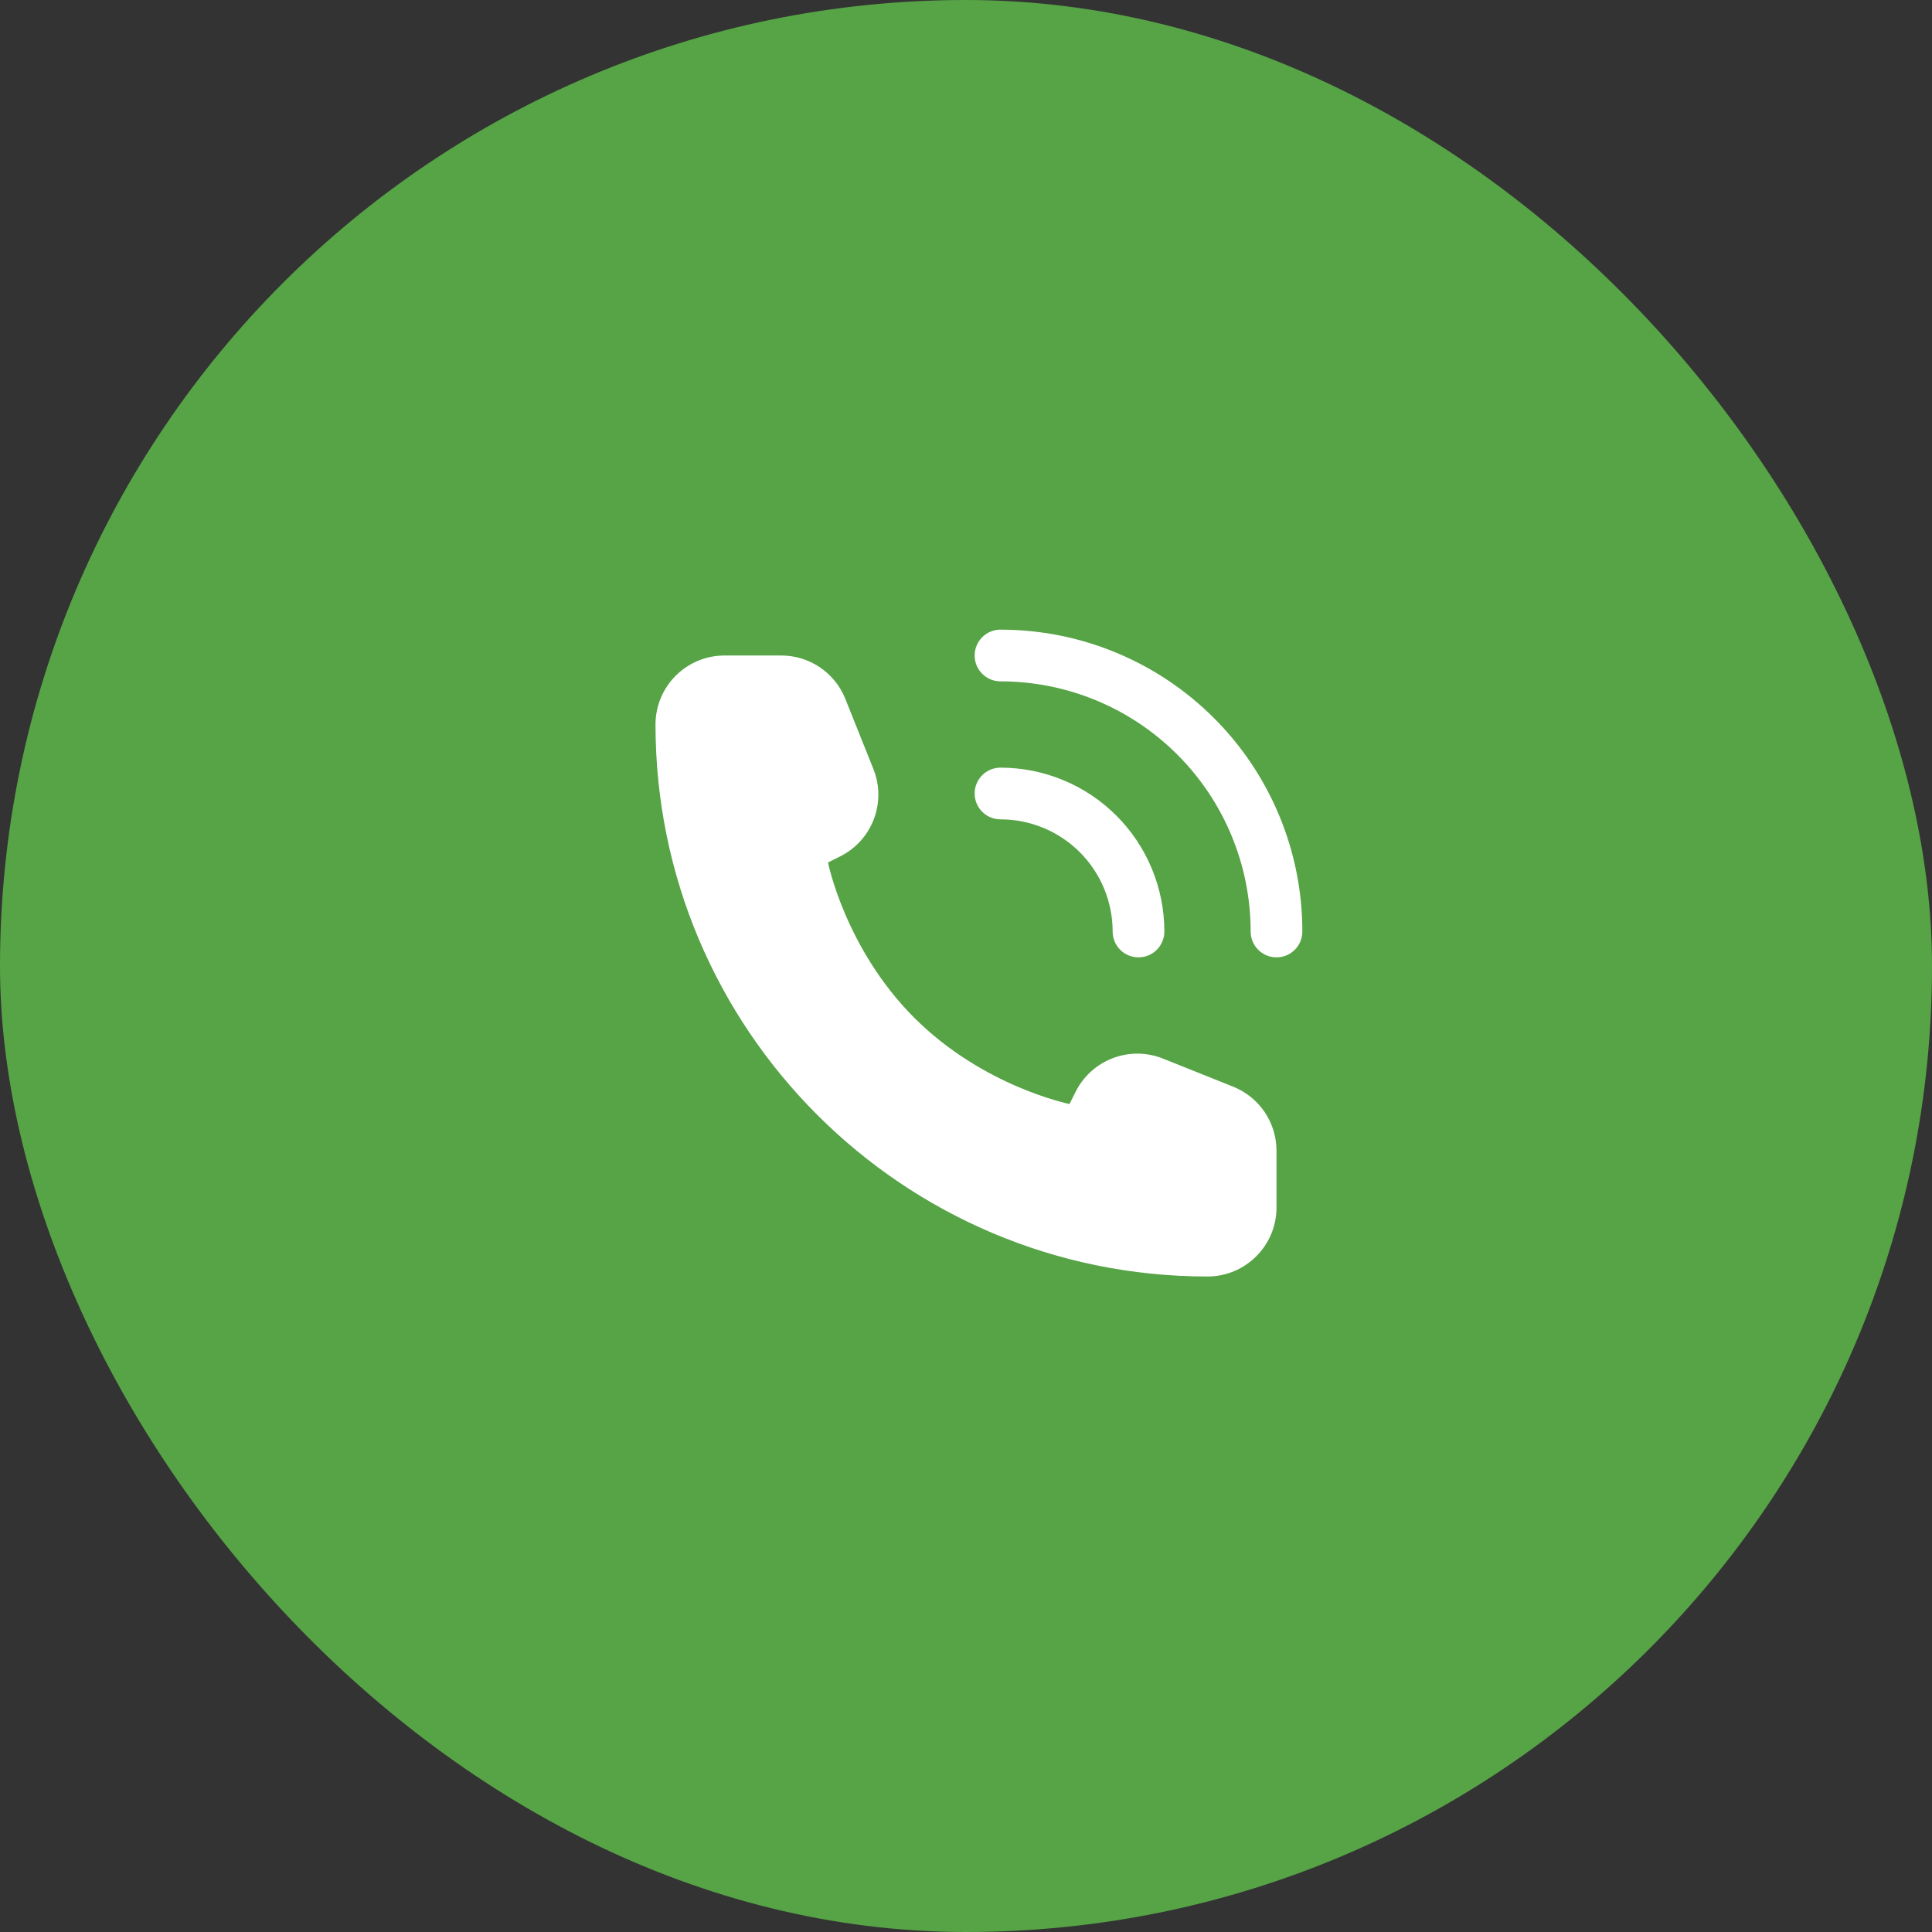
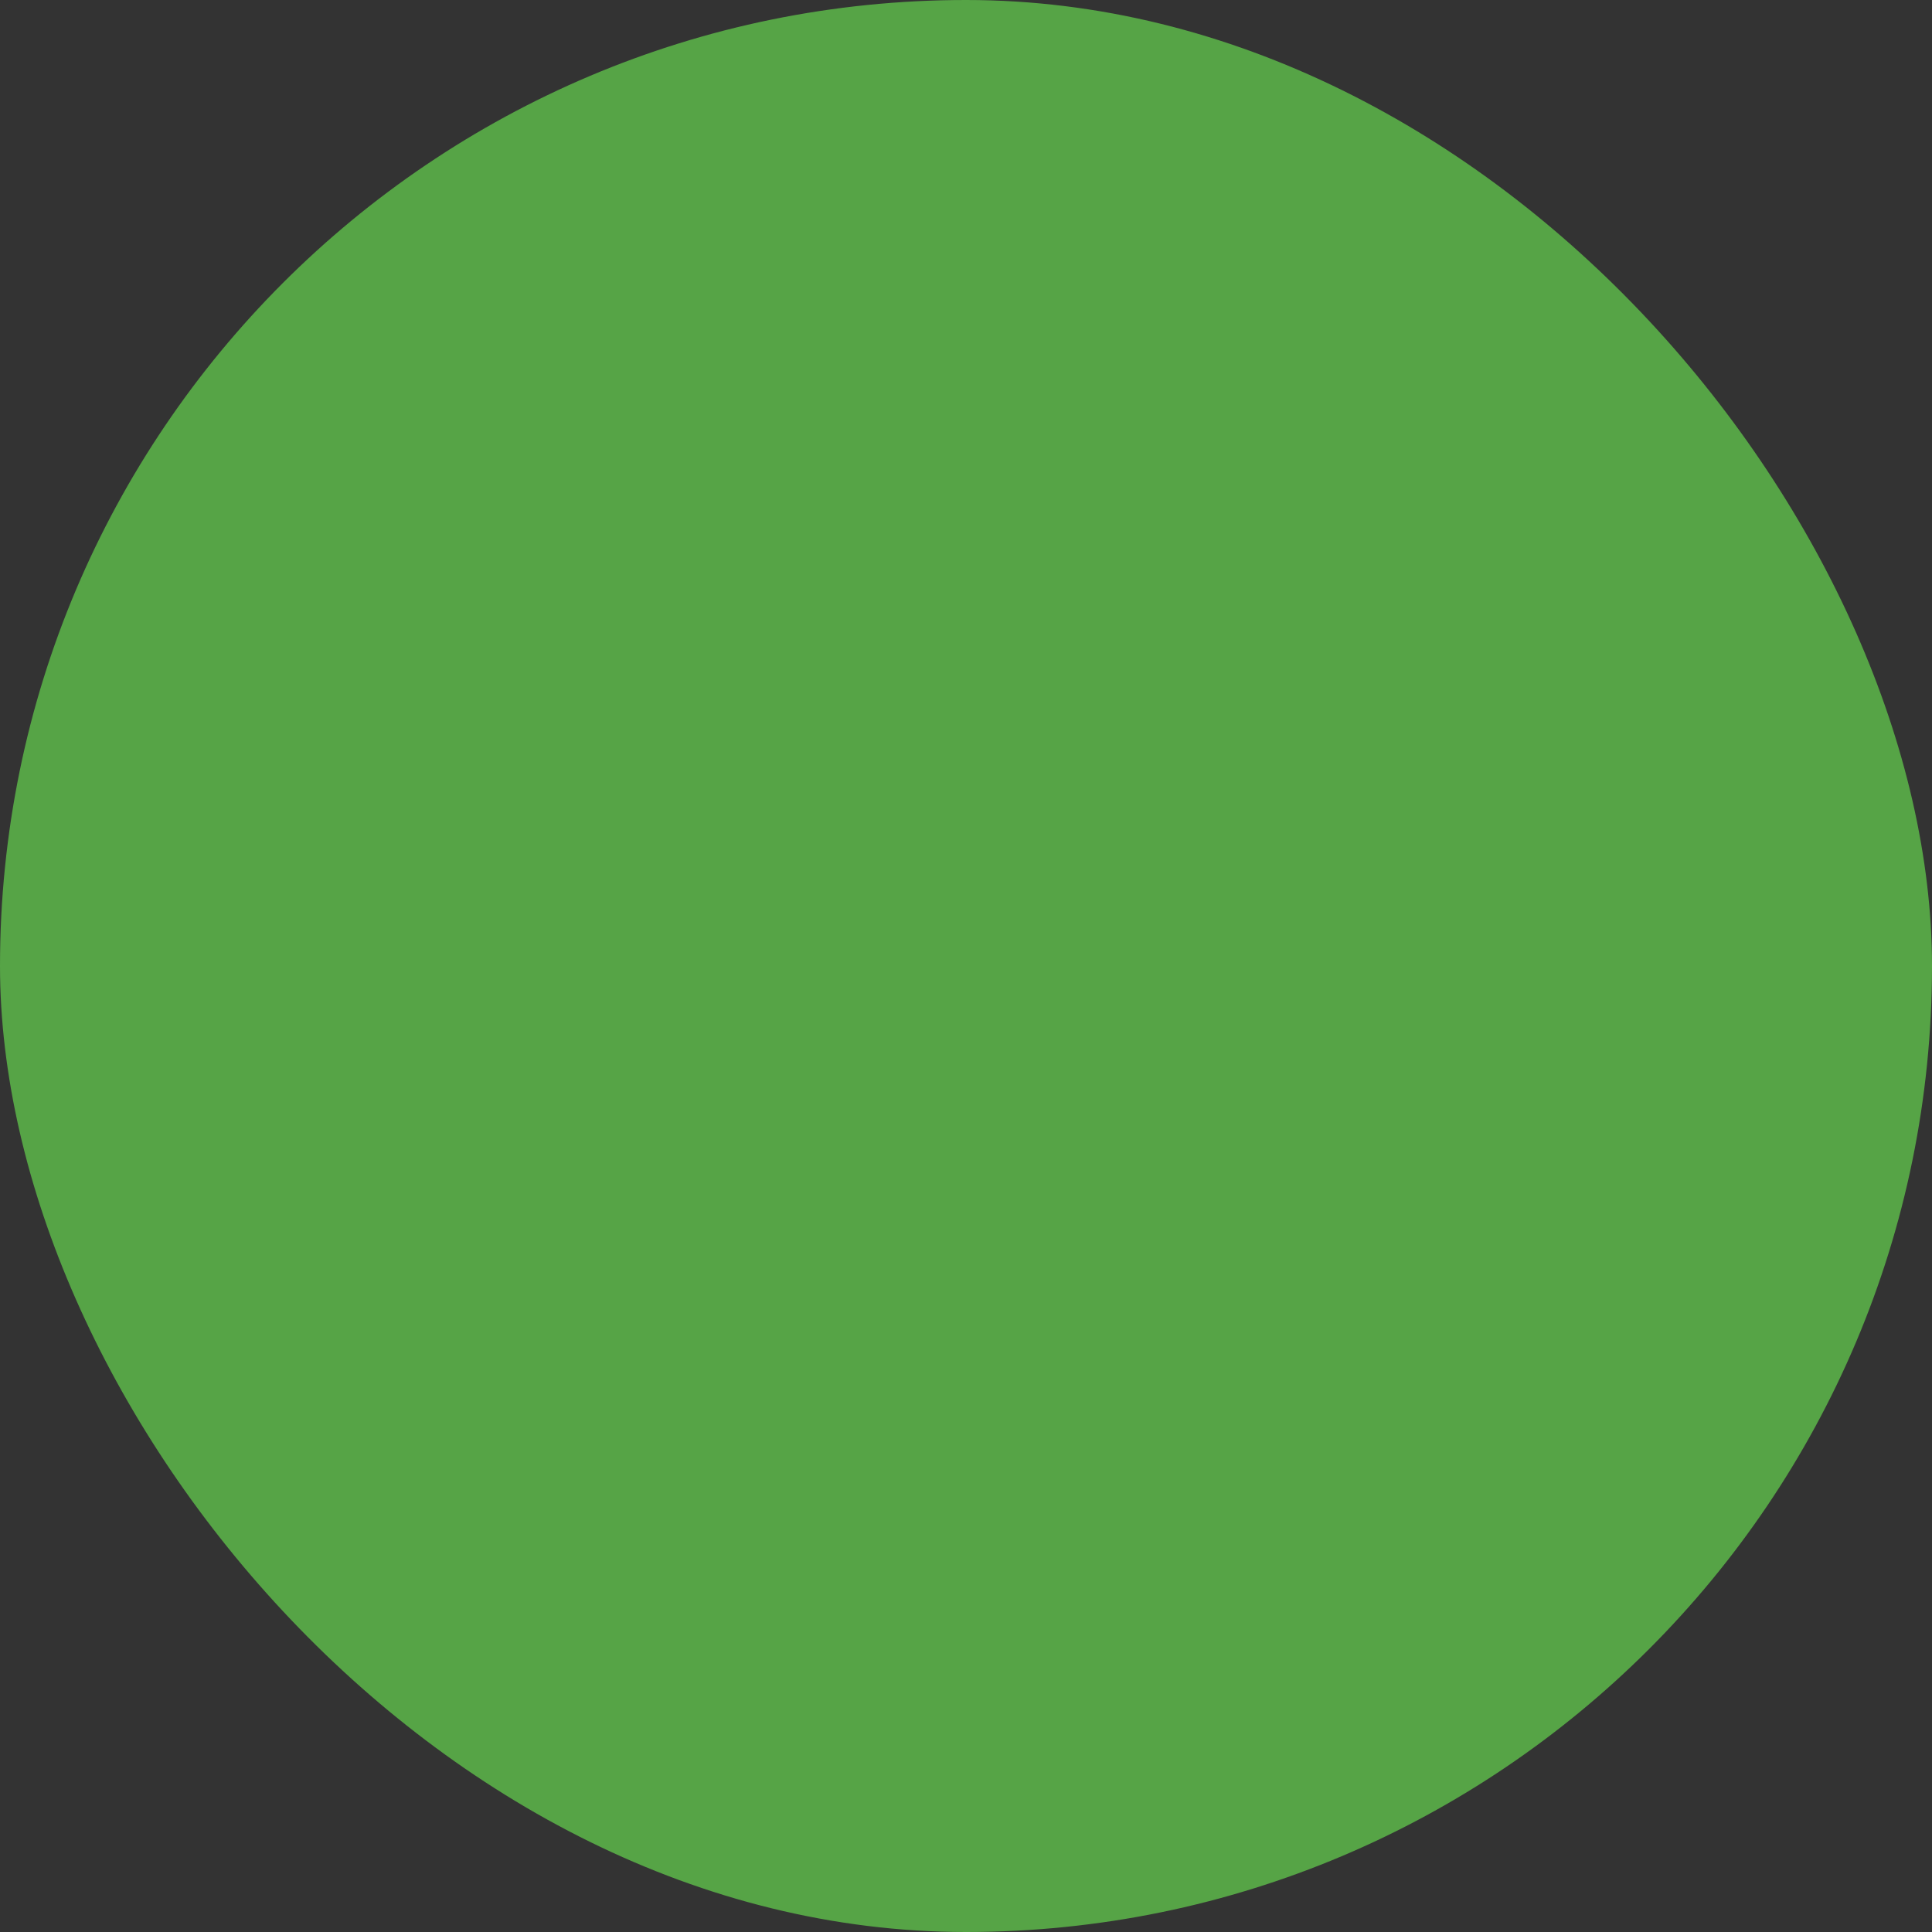
<svg xmlns="http://www.w3.org/2000/svg" width="42" height="42" viewBox="0 0 42 42" fill="none">
  <rect x="0" y="0" width="42" height="42" fill="#333333" stroke="none" />
  <rect width="42" height="42" rx="21" fill="#56A446" />
-   <path fill-rule="evenodd" clip-rule="evenodd" d="M21.75 13.688C21.439 13.688 21.188 13.939 21.188 14.25C21.188 14.561 21.439 14.812 21.75 14.812C22.464 14.812 23.171 14.953 23.831 15.226C24.491 15.5 25.09 15.9 25.595 16.405C26.1 16.91 26.5 17.509 26.774 18.169C27.047 18.829 27.188 19.536 27.188 20.25C27.188 20.561 27.439 20.812 27.75 20.812C28.061 20.812 28.312 20.561 28.312 20.25C28.312 19.388 28.143 18.535 27.813 17.739C27.483 16.942 27 16.219 26.39 15.61C25.781 15 25.058 14.517 24.261 14.187C23.465 13.857 22.612 13.688 21.75 13.688ZM27.75 26.25V25.015C27.75 24.402 27.377 23.851 26.807 23.623L25.282 23.013C24.557 22.723 23.732 23.037 23.383 23.735L23.25 24C23.25 24 21.375 23.625 19.875 22.125C18.375 20.625 18 18.75 18 18.75L18.265 18.617C18.963 18.268 19.277 17.443 18.987 16.718L18.377 15.193C18.149 14.623 17.598 14.25 16.985 14.25H15.75C14.922 14.25 14.25 14.922 14.25 15.75C14.25 22.377 19.623 27.75 26.25 27.75C27.078 27.75 27.75 27.078 27.75 26.25ZM21.188 17.25C21.188 16.939 21.439 16.688 21.75 16.688C22.218 16.688 22.681 16.78 23.113 16.959C23.546 17.138 23.938 17.4 24.269 17.731C24.6 18.062 24.862 18.454 25.041 18.887C25.22 19.319 25.312 19.782 25.312 20.25C25.312 20.561 25.061 20.812 24.75 20.812C24.439 20.812 24.188 20.561 24.188 20.25C24.188 19.93 24.125 19.613 24.002 19.317C23.88 19.021 23.7 18.753 23.474 18.526C23.247 18.3 22.979 18.12 22.683 17.998C22.387 17.875 22.07 17.812 21.75 17.812C21.439 17.812 21.188 17.561 21.188 17.25Z" fill="white" />
</svg>